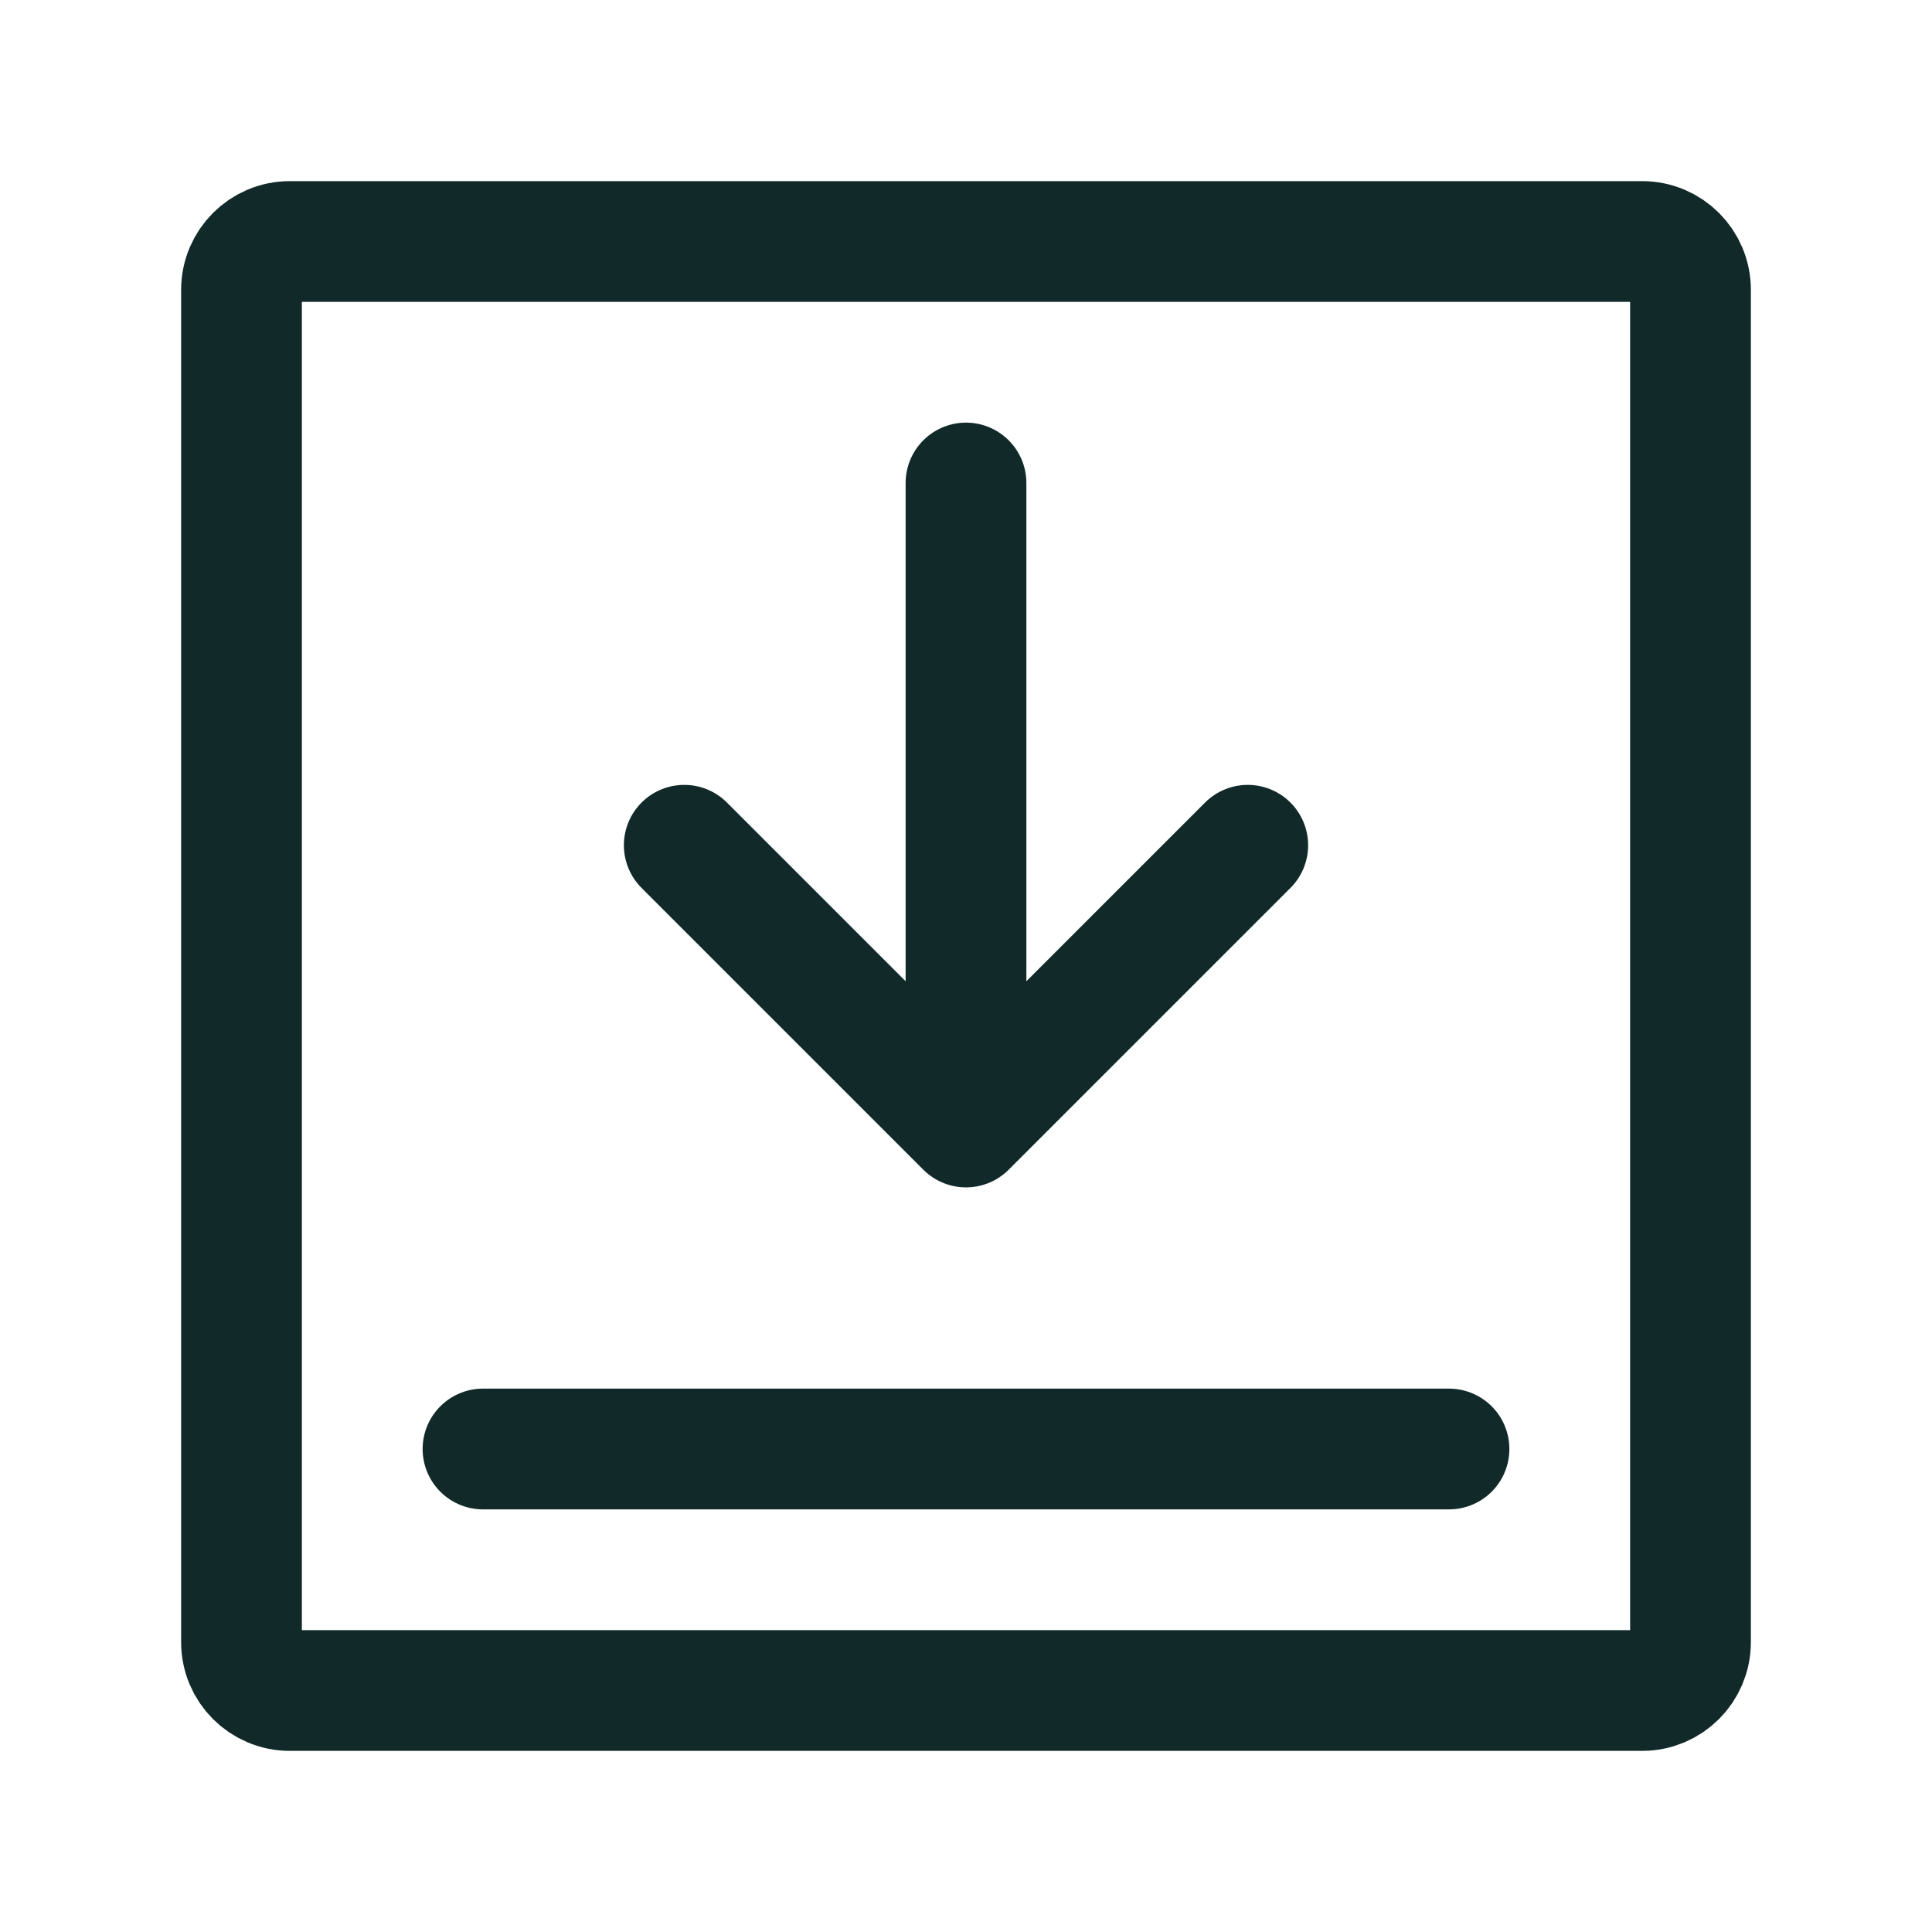
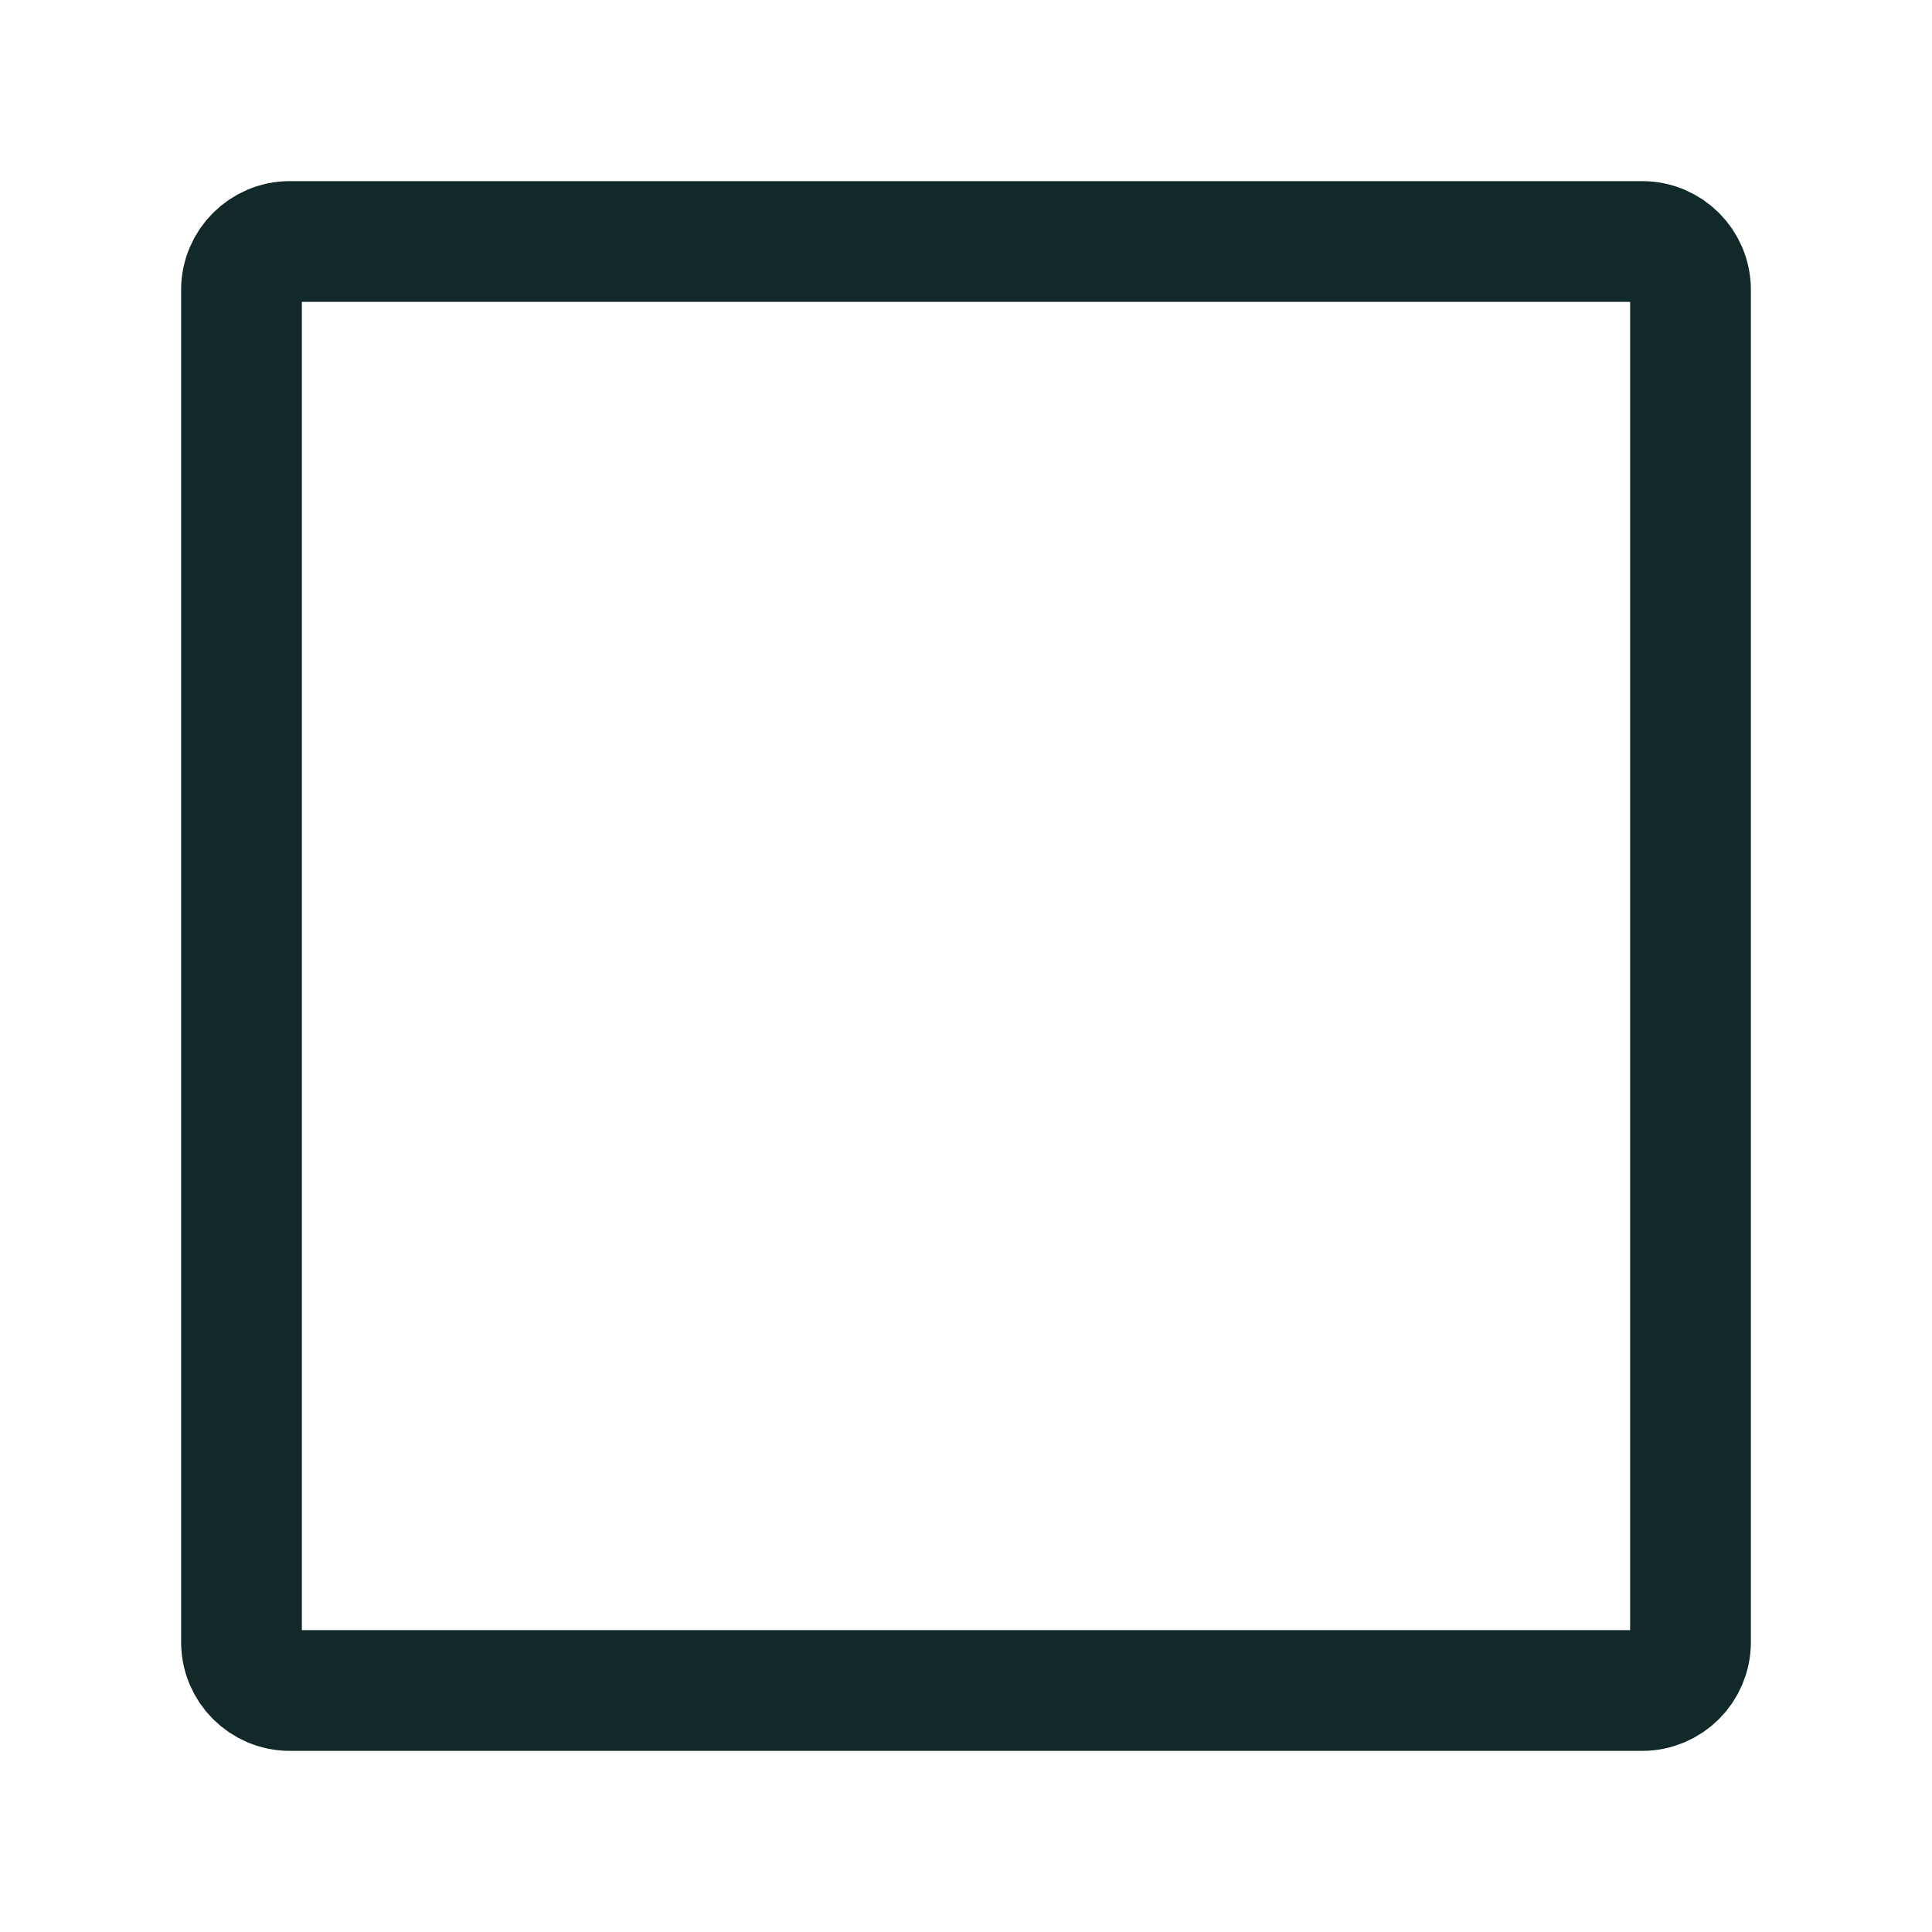
<svg xmlns="http://www.w3.org/2000/svg" width="24px" height="24px" stroke-width="1.5" viewBox="0 0 24 24" fill="none" color="#112929">
-   <path d="M6 18L18 18" stroke="#112929" stroke-width="1.5" stroke-linecap="round" stroke-linejoin="round" />
-   <path d="M12 6V14M12 14L15.5 10.5M12 14L8.5 10.5" stroke="#112929" stroke-width="1.5" stroke-linecap="round" stroke-linejoin="round" />
  <path d="M3 20.4V3.6C3 3.269 3.269 3 3.6 3H20.4C20.731 3 21 3.269 21 3.6V20.4C21 20.731 20.731 21 20.4 21H3.6C3.269 21 3 20.731 3 20.4Z" stroke="#112929" stroke-width="1.5" />
</svg>